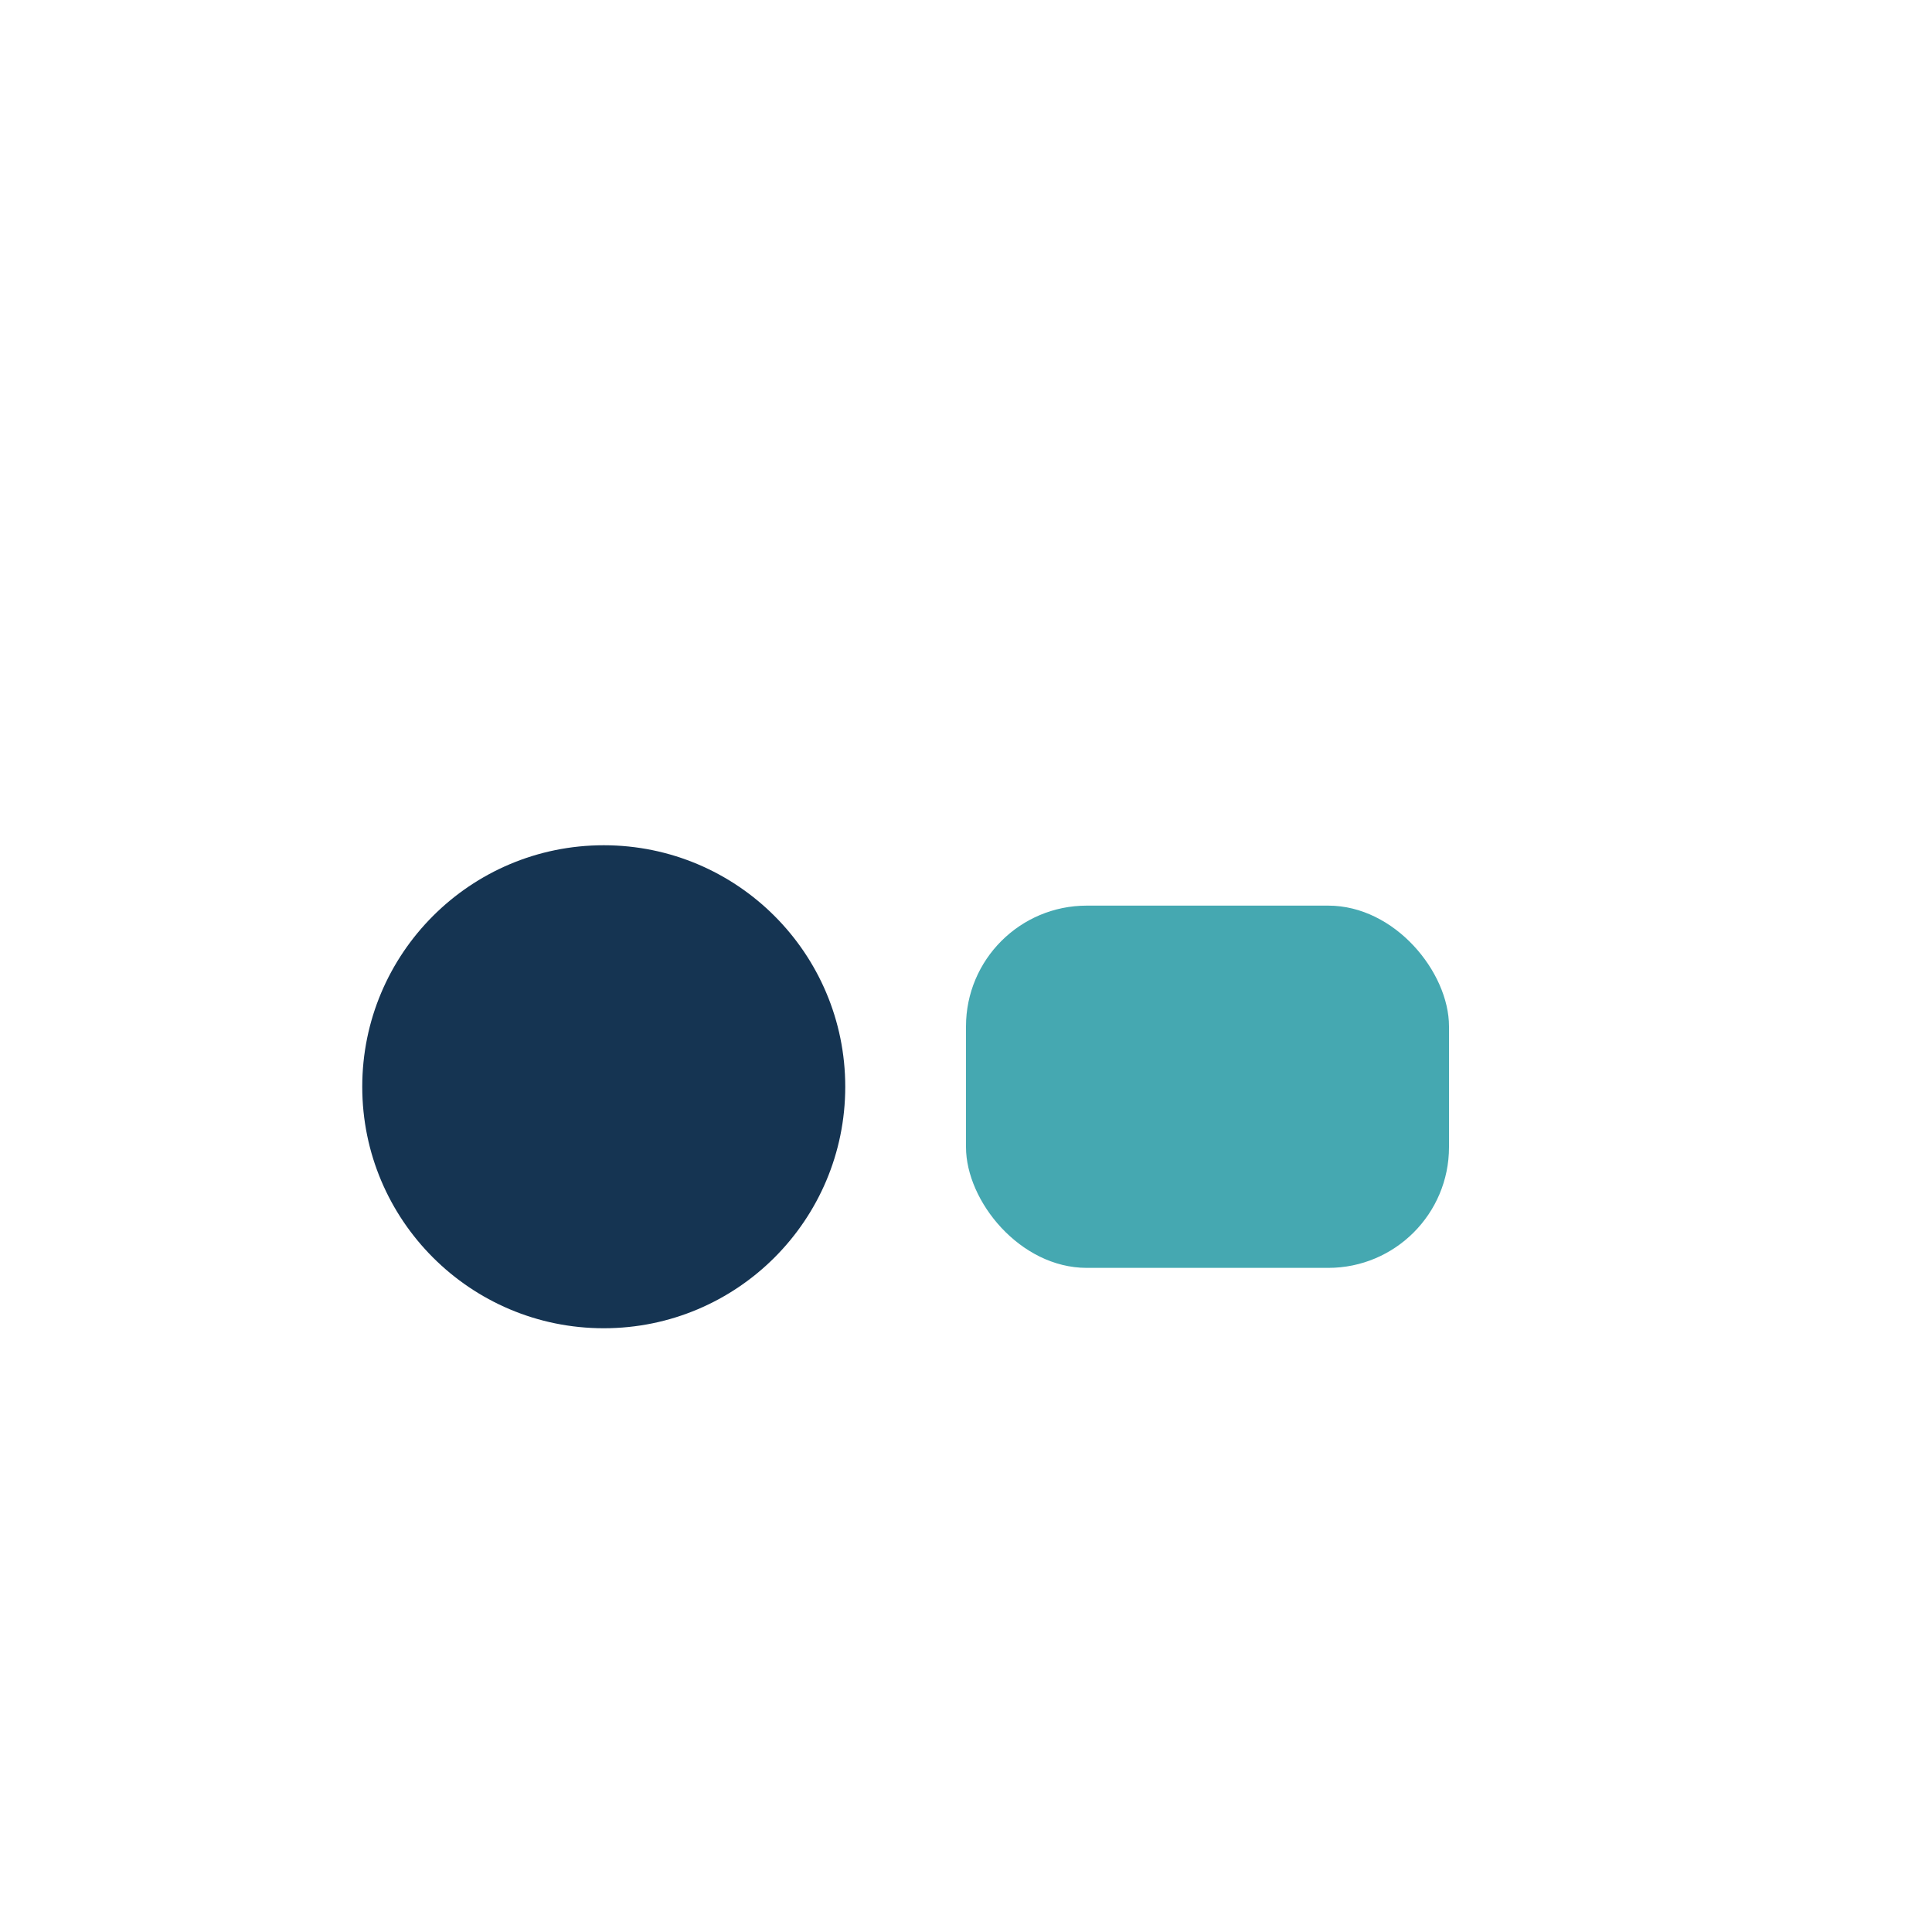
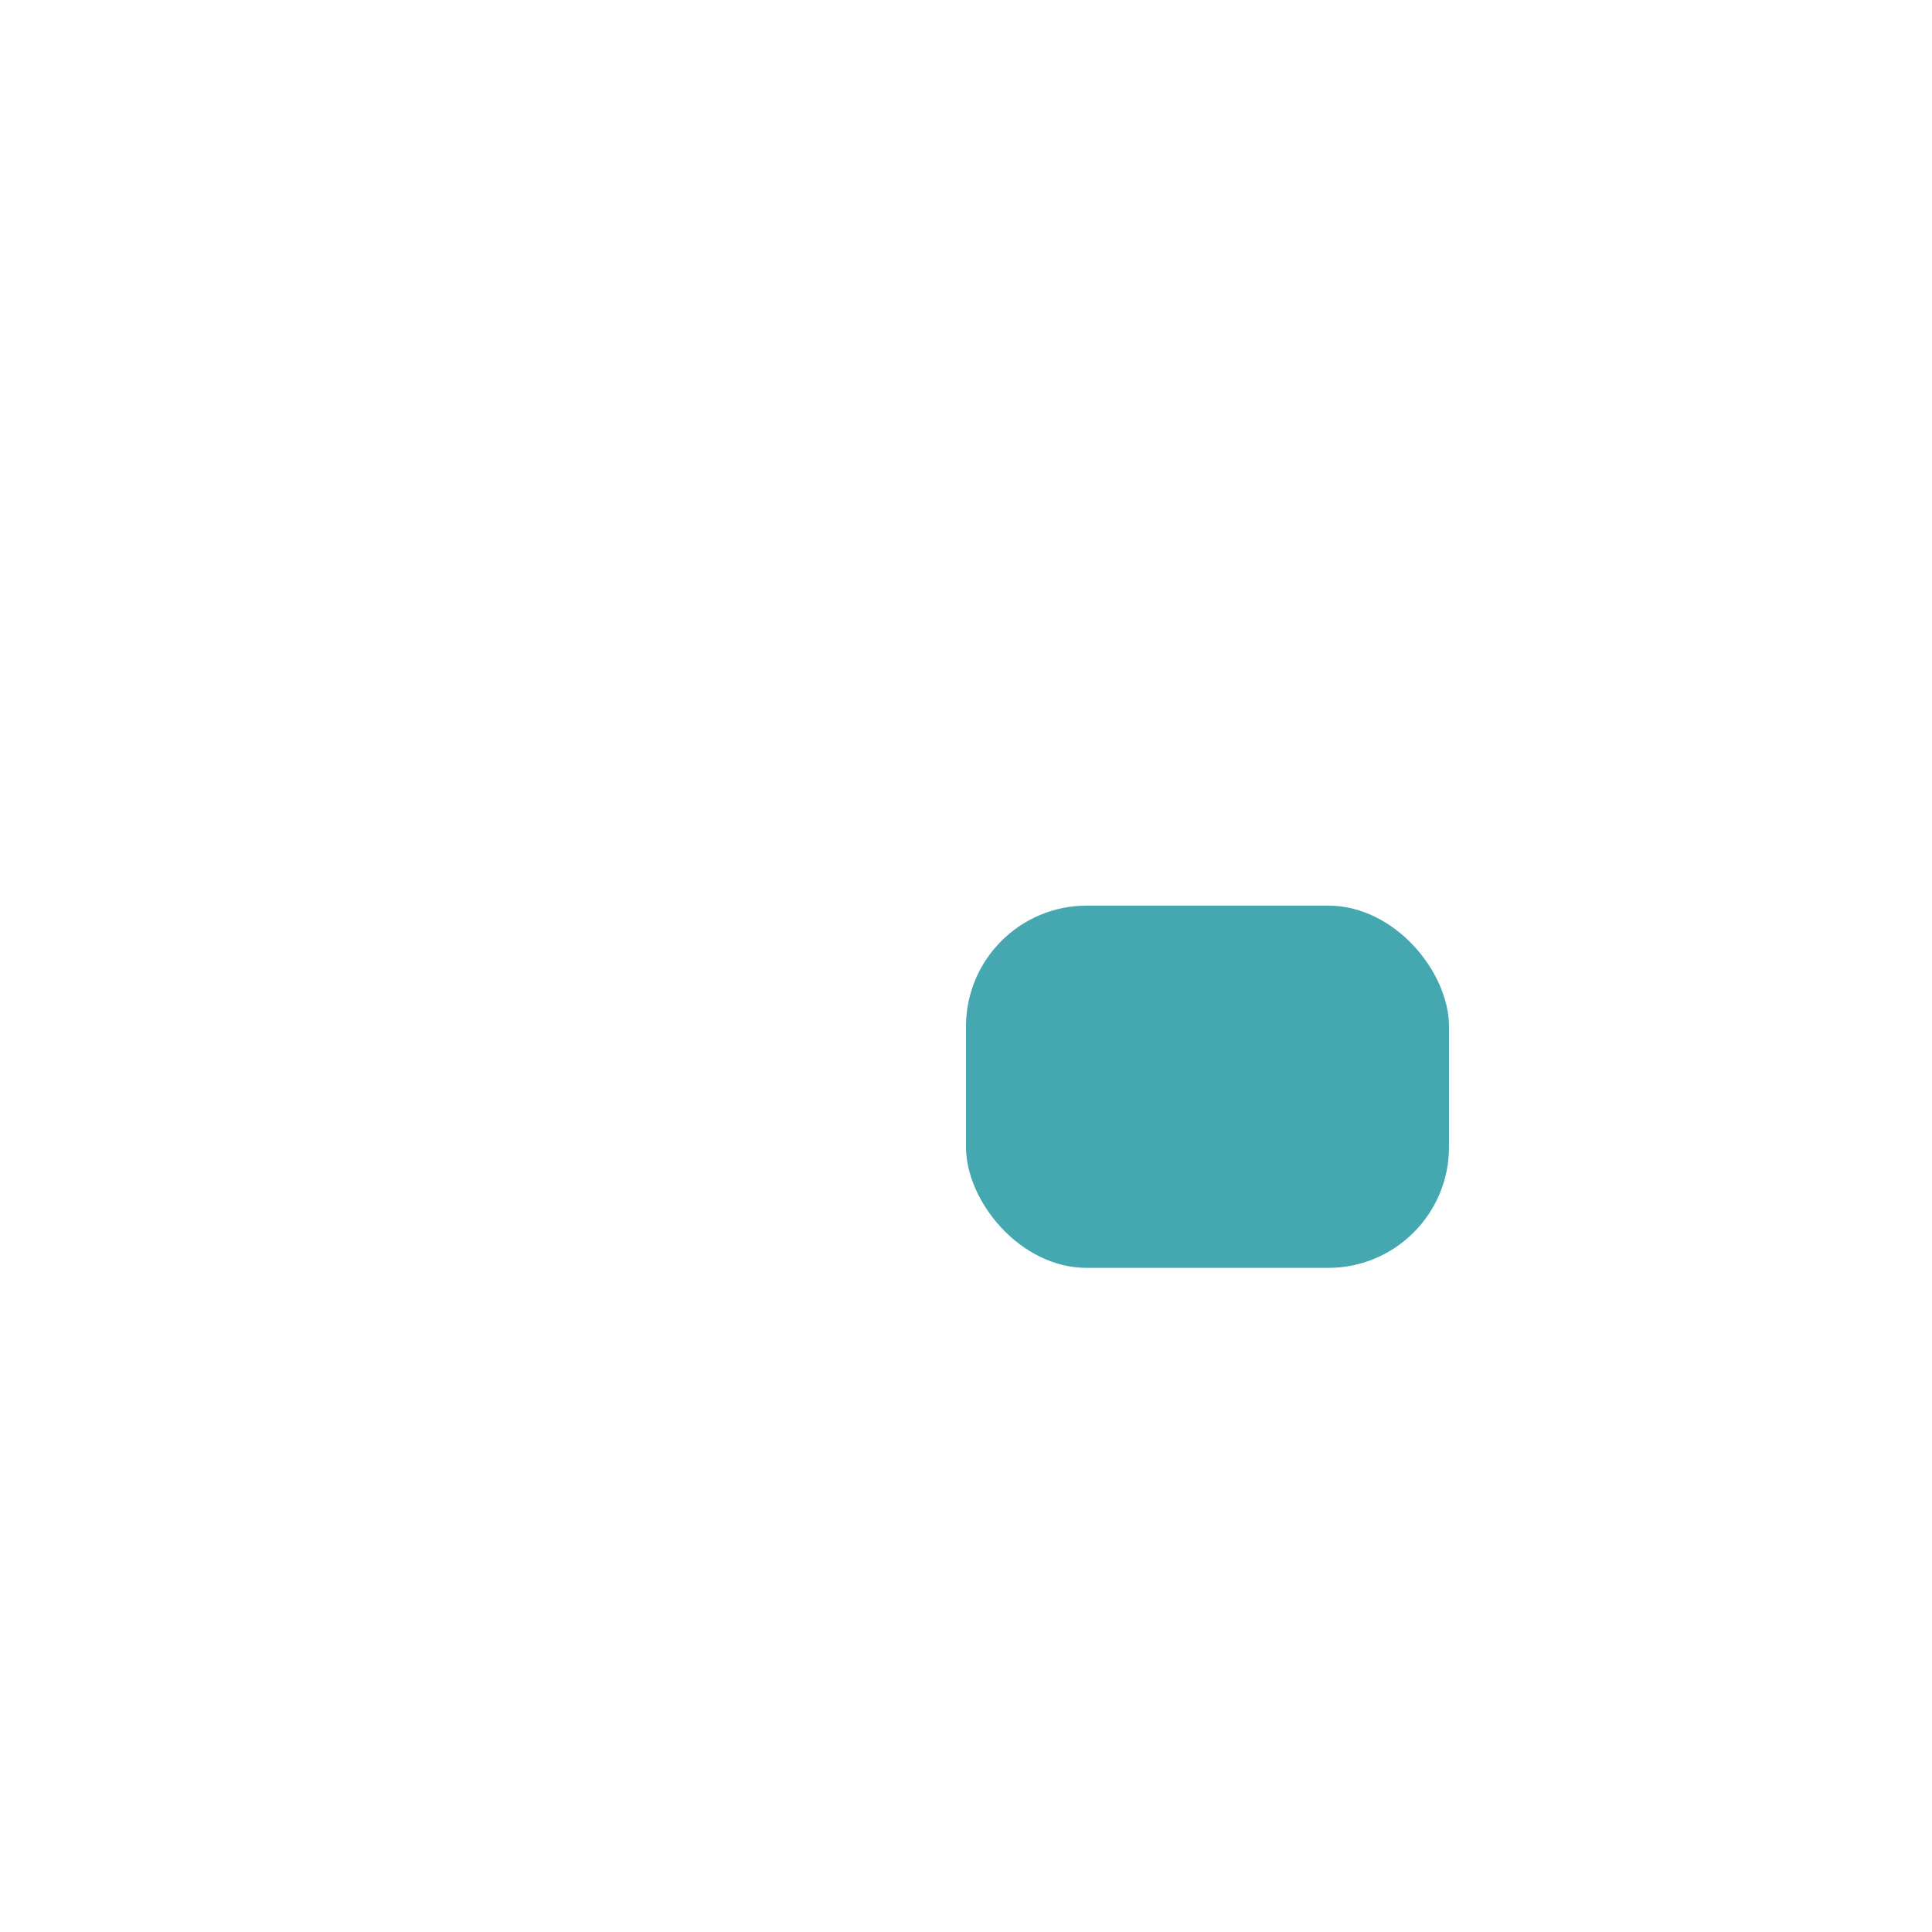
<svg xmlns="http://www.w3.org/2000/svg" width="32" height="32" viewBox="0 0 32 32">
-   <circle cx="10" cy="18" r="4" fill="#153452" />
  <rect x="16" y="15" width="8" height="6" rx="2" fill="#45A8B1" />
</svg>